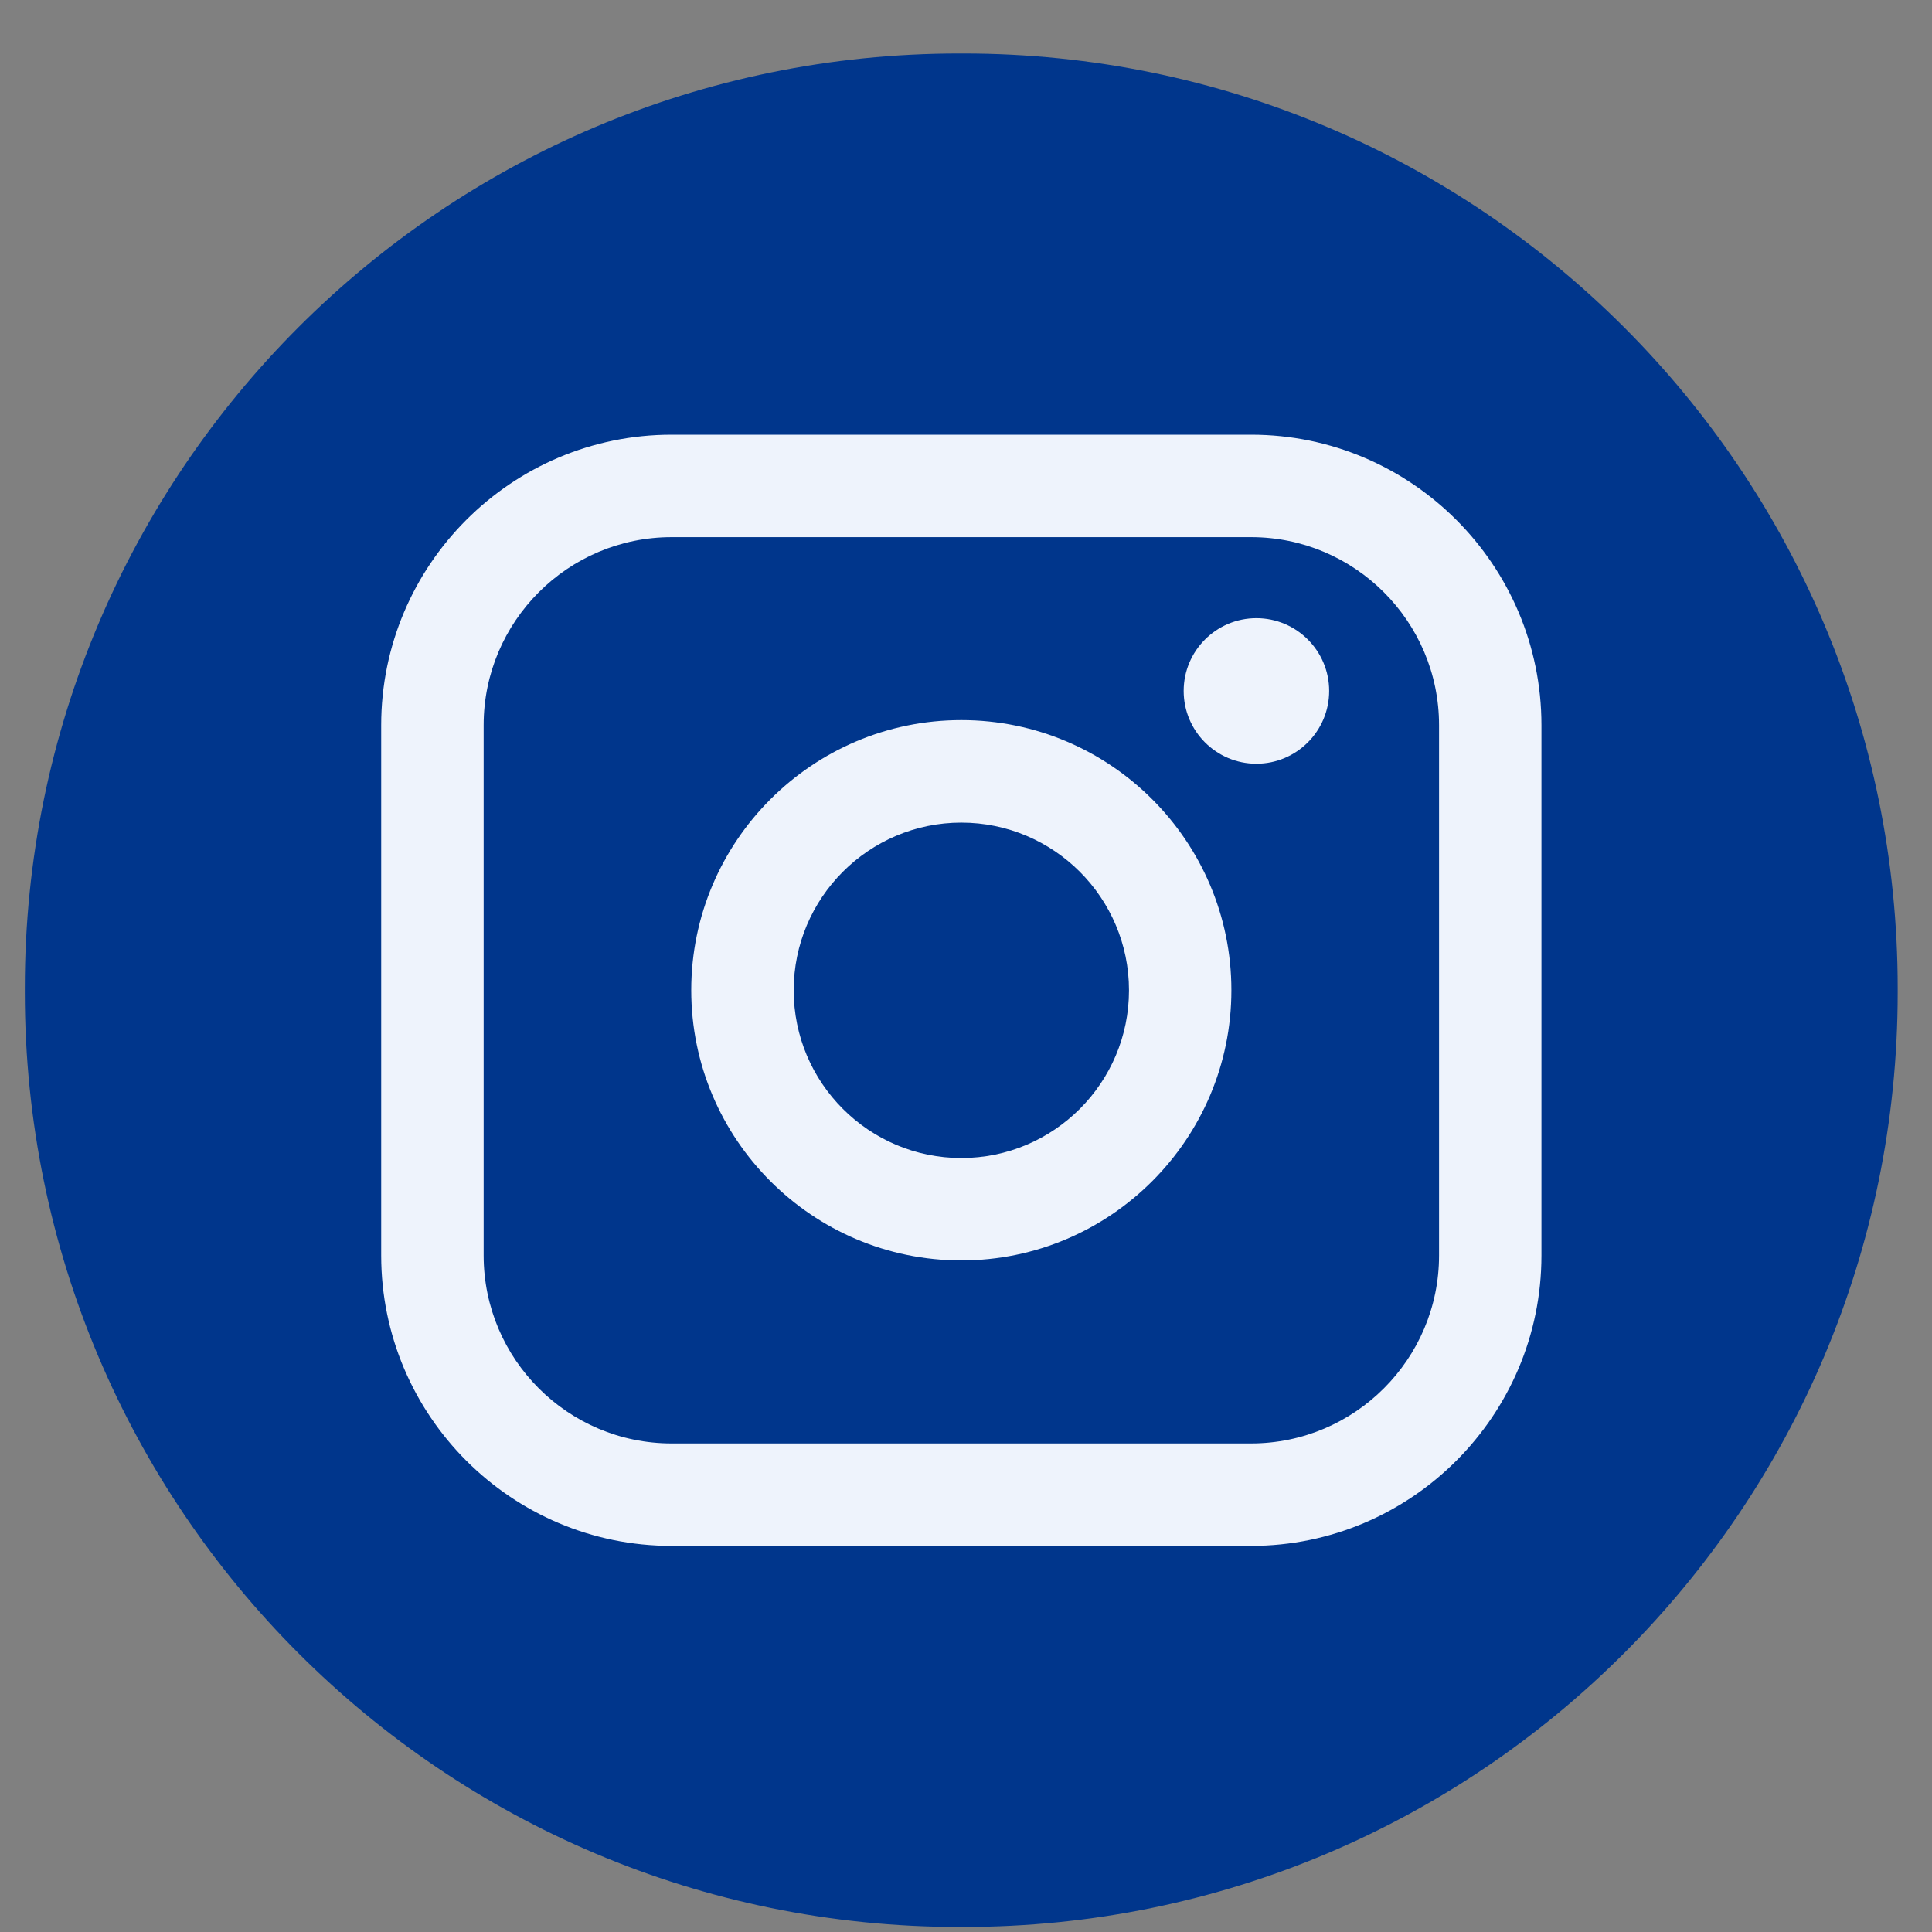
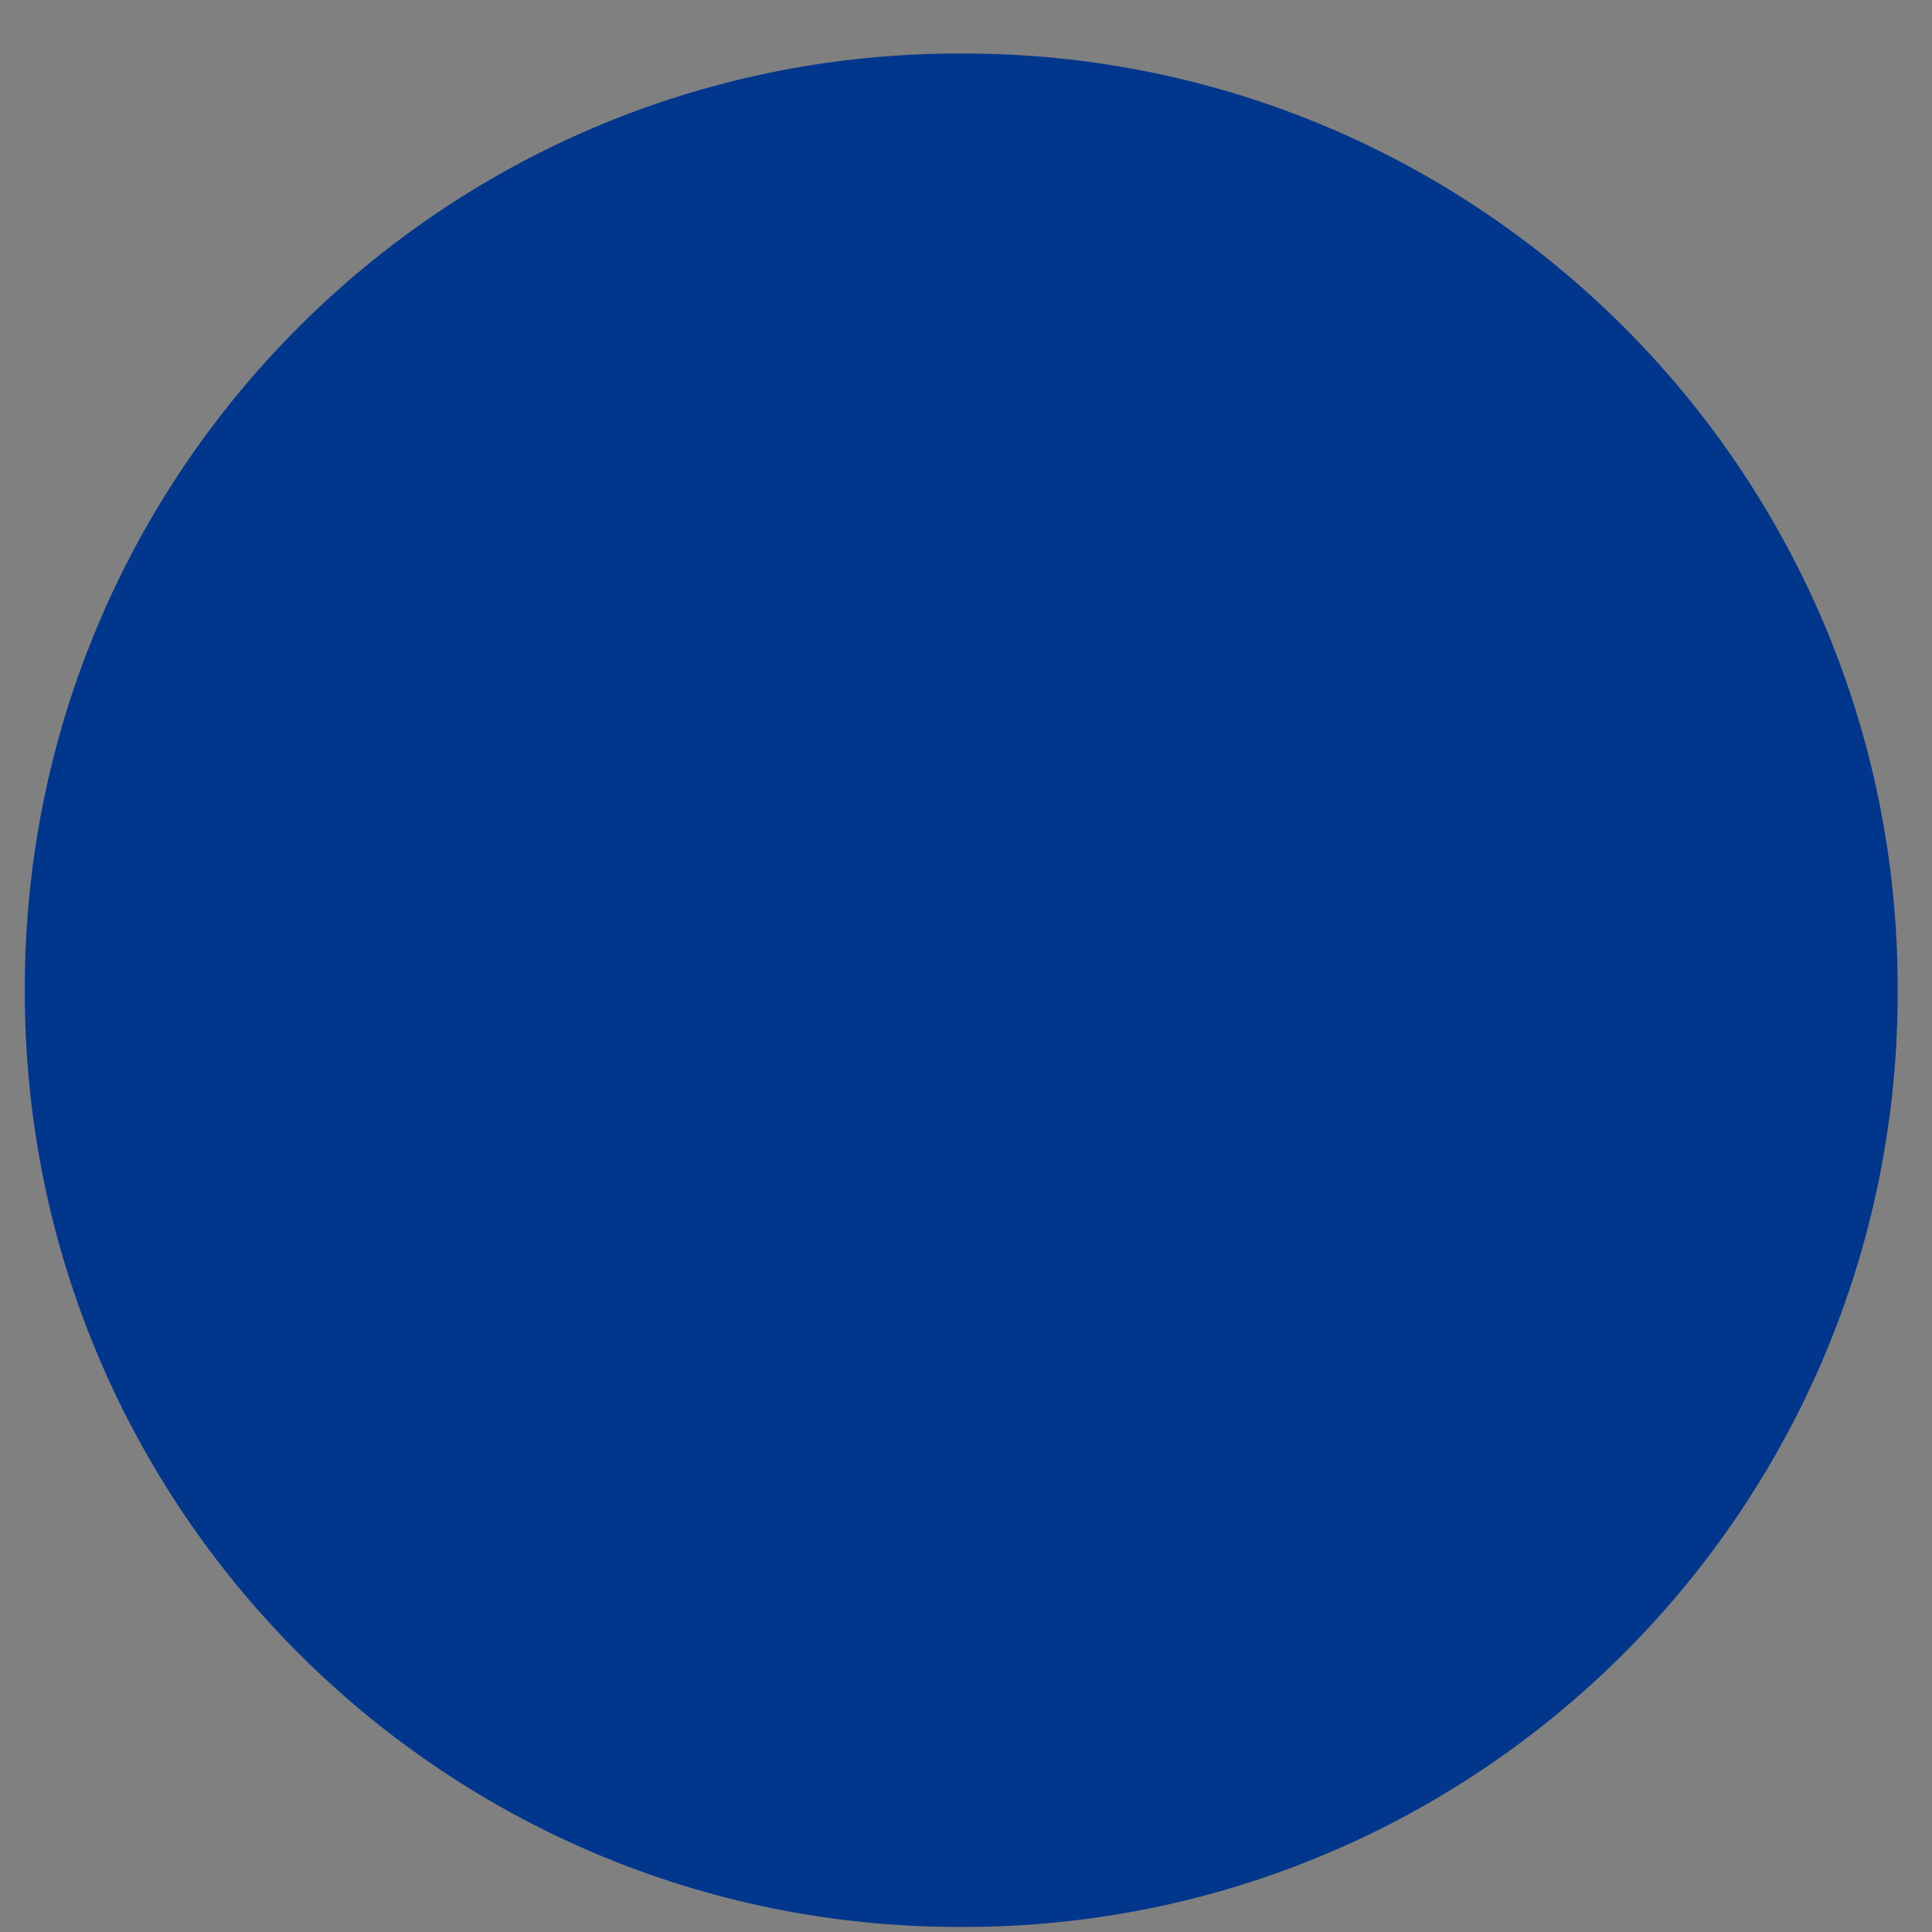
<svg xmlns="http://www.w3.org/2000/svg" width="33" height="33" viewBox="0 0 33 33" fill="none">
  <rect x="0" y="0" width="33" height="33" fill="#808080" stroke="none" />
  <path d="M16.456 0.914H16.383C7.569 0.914 0.424 8.061 0.424 16.878V16.951C0.424 25.767 7.569 32.914 16.383 32.914H16.456C25.269 32.914 32.414 25.767 32.414 16.951V16.878C32.414 8.061 25.269 0.914 16.456 0.914Z" fill="#00368C" />
-   <path d="M21.37 7.425H11.471C8.736 7.425 6.511 9.65 6.511 12.386V21.444C6.511 24.18 8.736 26.405 11.471 26.405H21.37C24.104 26.405 26.329 24.18 26.329 21.444V12.386C26.329 9.65 24.104 7.425 21.37 7.425ZM8.261 12.386C8.261 10.616 9.701 9.175 11.471 9.175H21.37C23.139 9.175 24.58 10.616 24.58 12.386V21.444C24.58 23.215 23.139 24.655 21.37 24.655H11.471C9.701 24.655 8.261 23.215 8.261 21.444V12.386Z" fill="#EEF3FC" />
-   <path d="M16.42 21.529C18.963 21.529 21.033 19.459 21.033 16.914C21.033 14.369 18.965 12.3 16.42 12.3C13.876 12.3 11.807 14.369 11.807 16.914C11.807 19.459 13.876 21.529 16.42 21.529ZM16.42 14.051C18 14.051 19.284 15.336 19.284 16.915C19.284 18.495 18 19.78 16.42 19.78C14.841 19.78 13.557 18.495 13.557 16.915C13.557 15.336 14.841 14.051 16.42 14.051Z" fill="#EEF3FC" />
-   <path d="M21.46 13.045C22.145 13.045 22.703 12.488 22.703 11.802C22.703 11.116 22.146 10.559 21.46 10.559C20.775 10.559 20.218 11.116 20.218 11.802C20.218 12.488 20.775 13.045 21.46 13.045Z" fill="#EEF3FC" />
</svg>